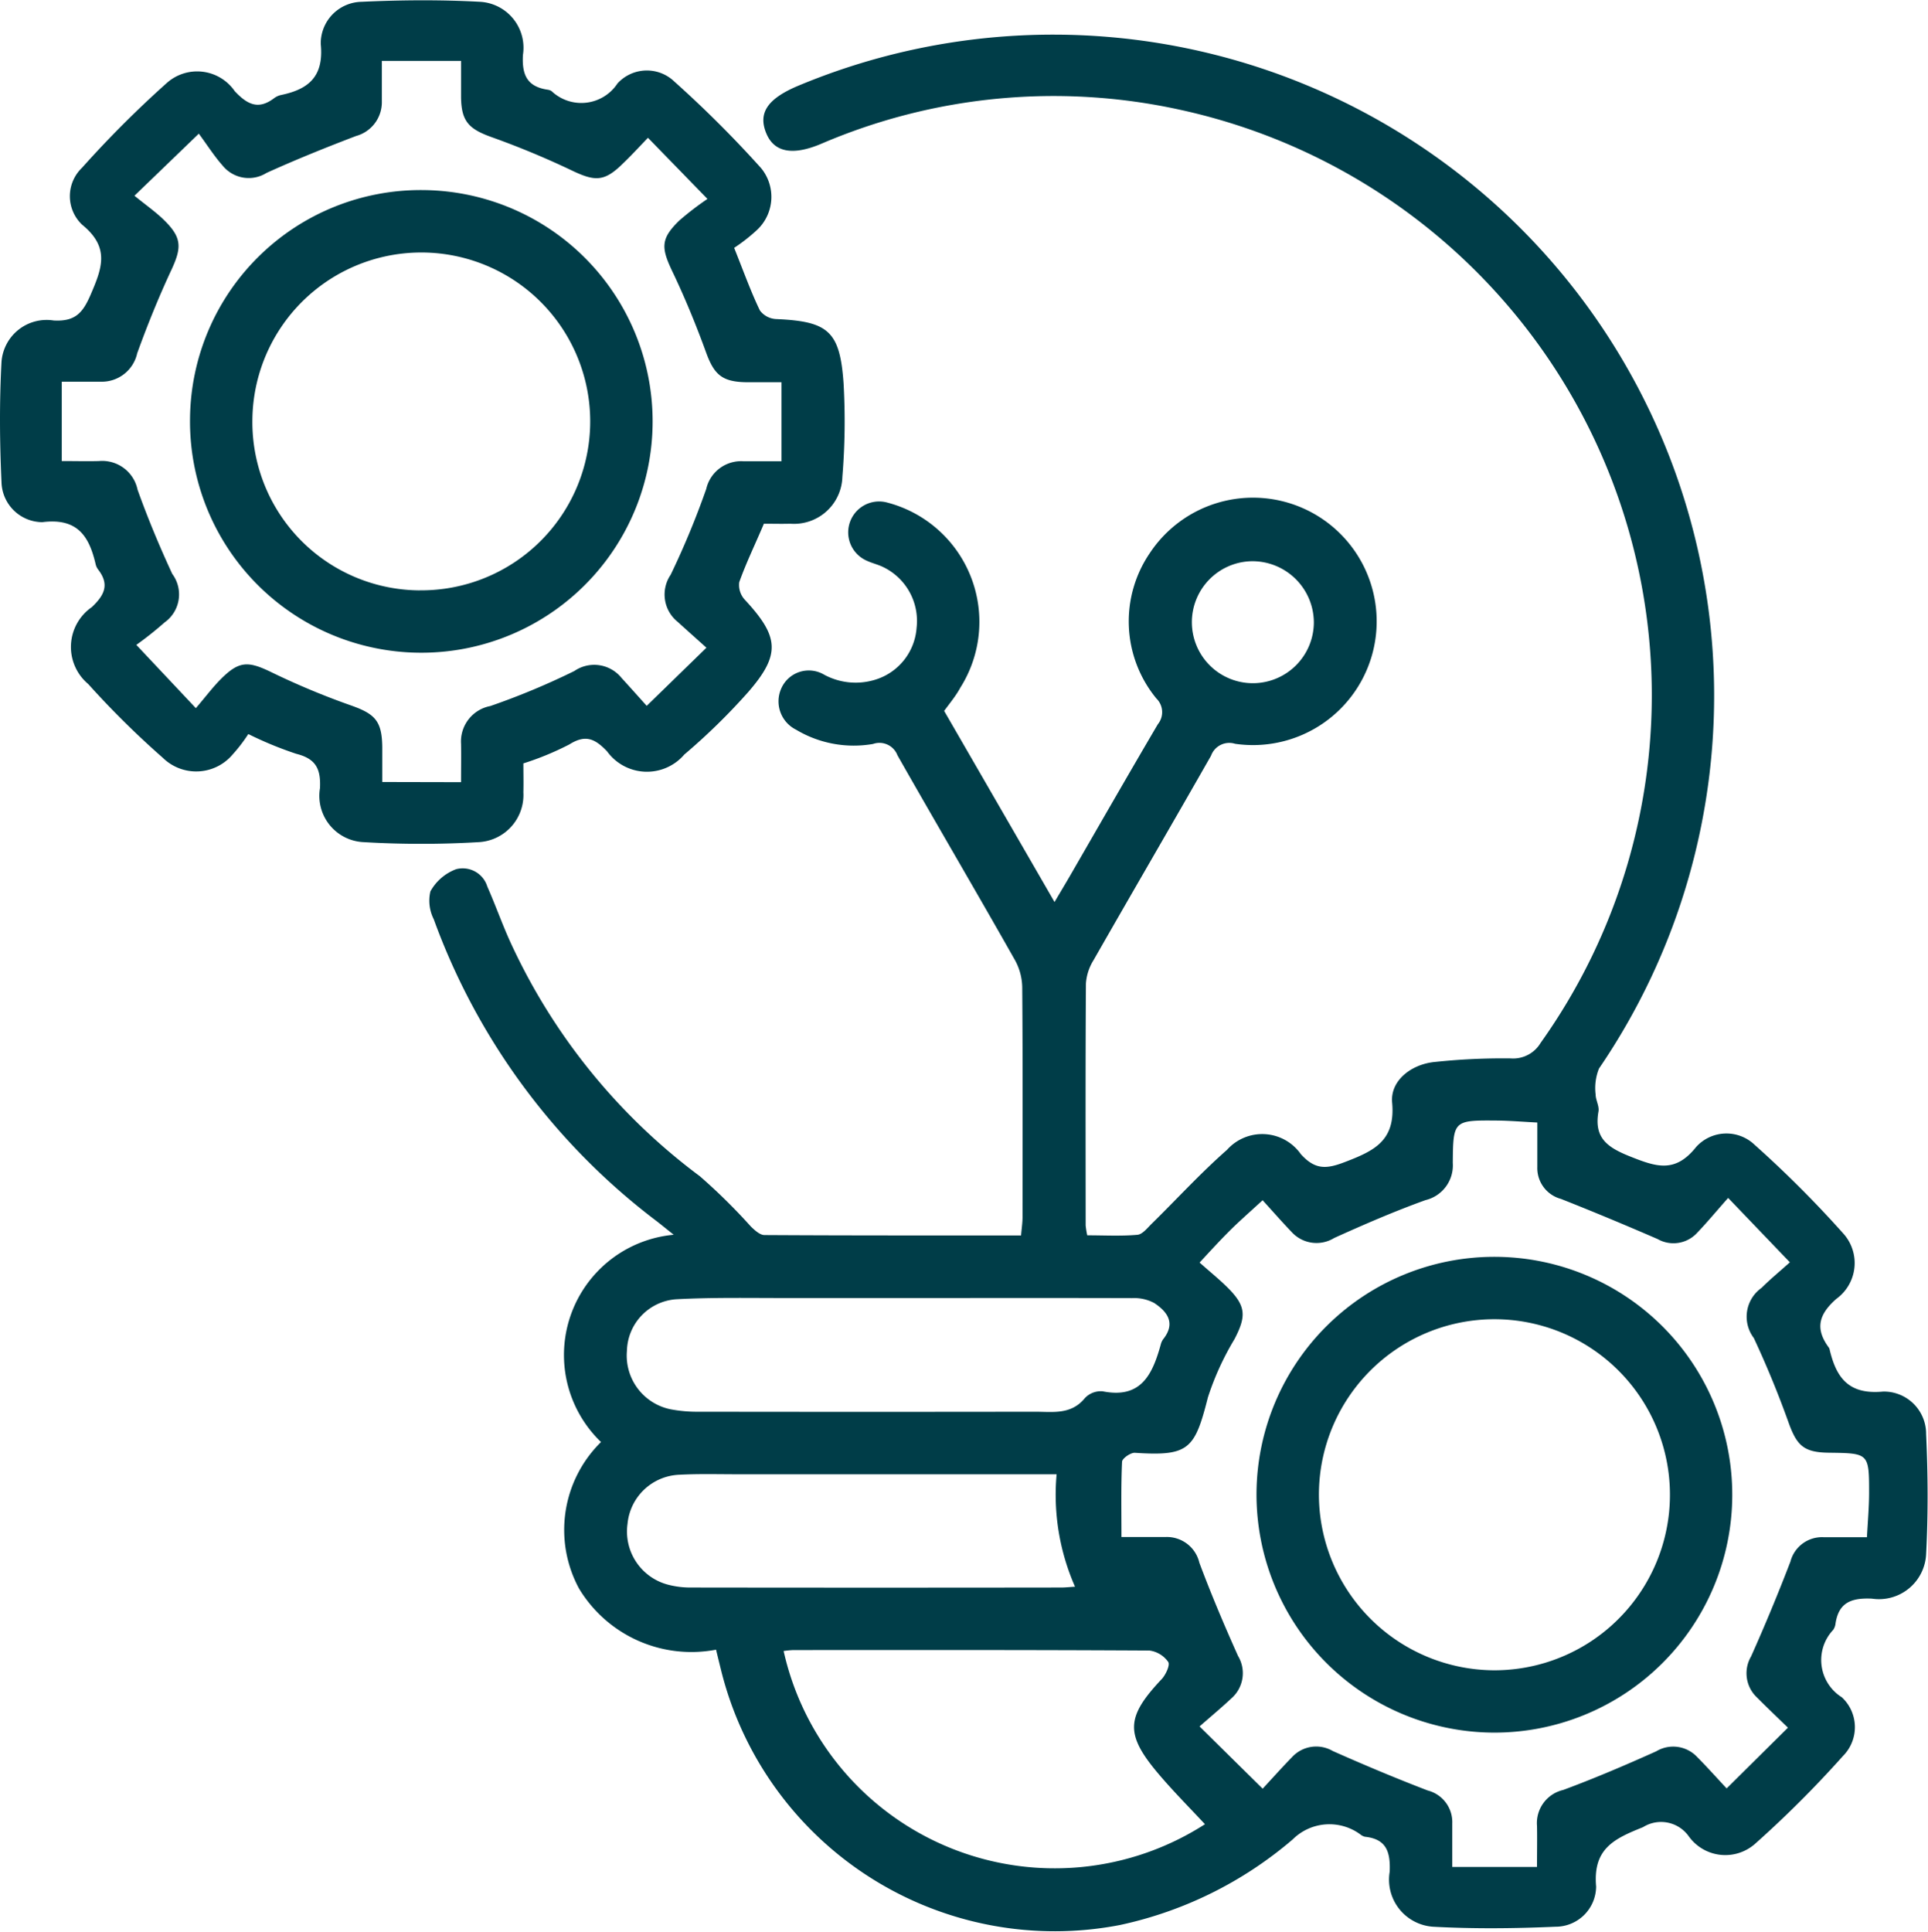
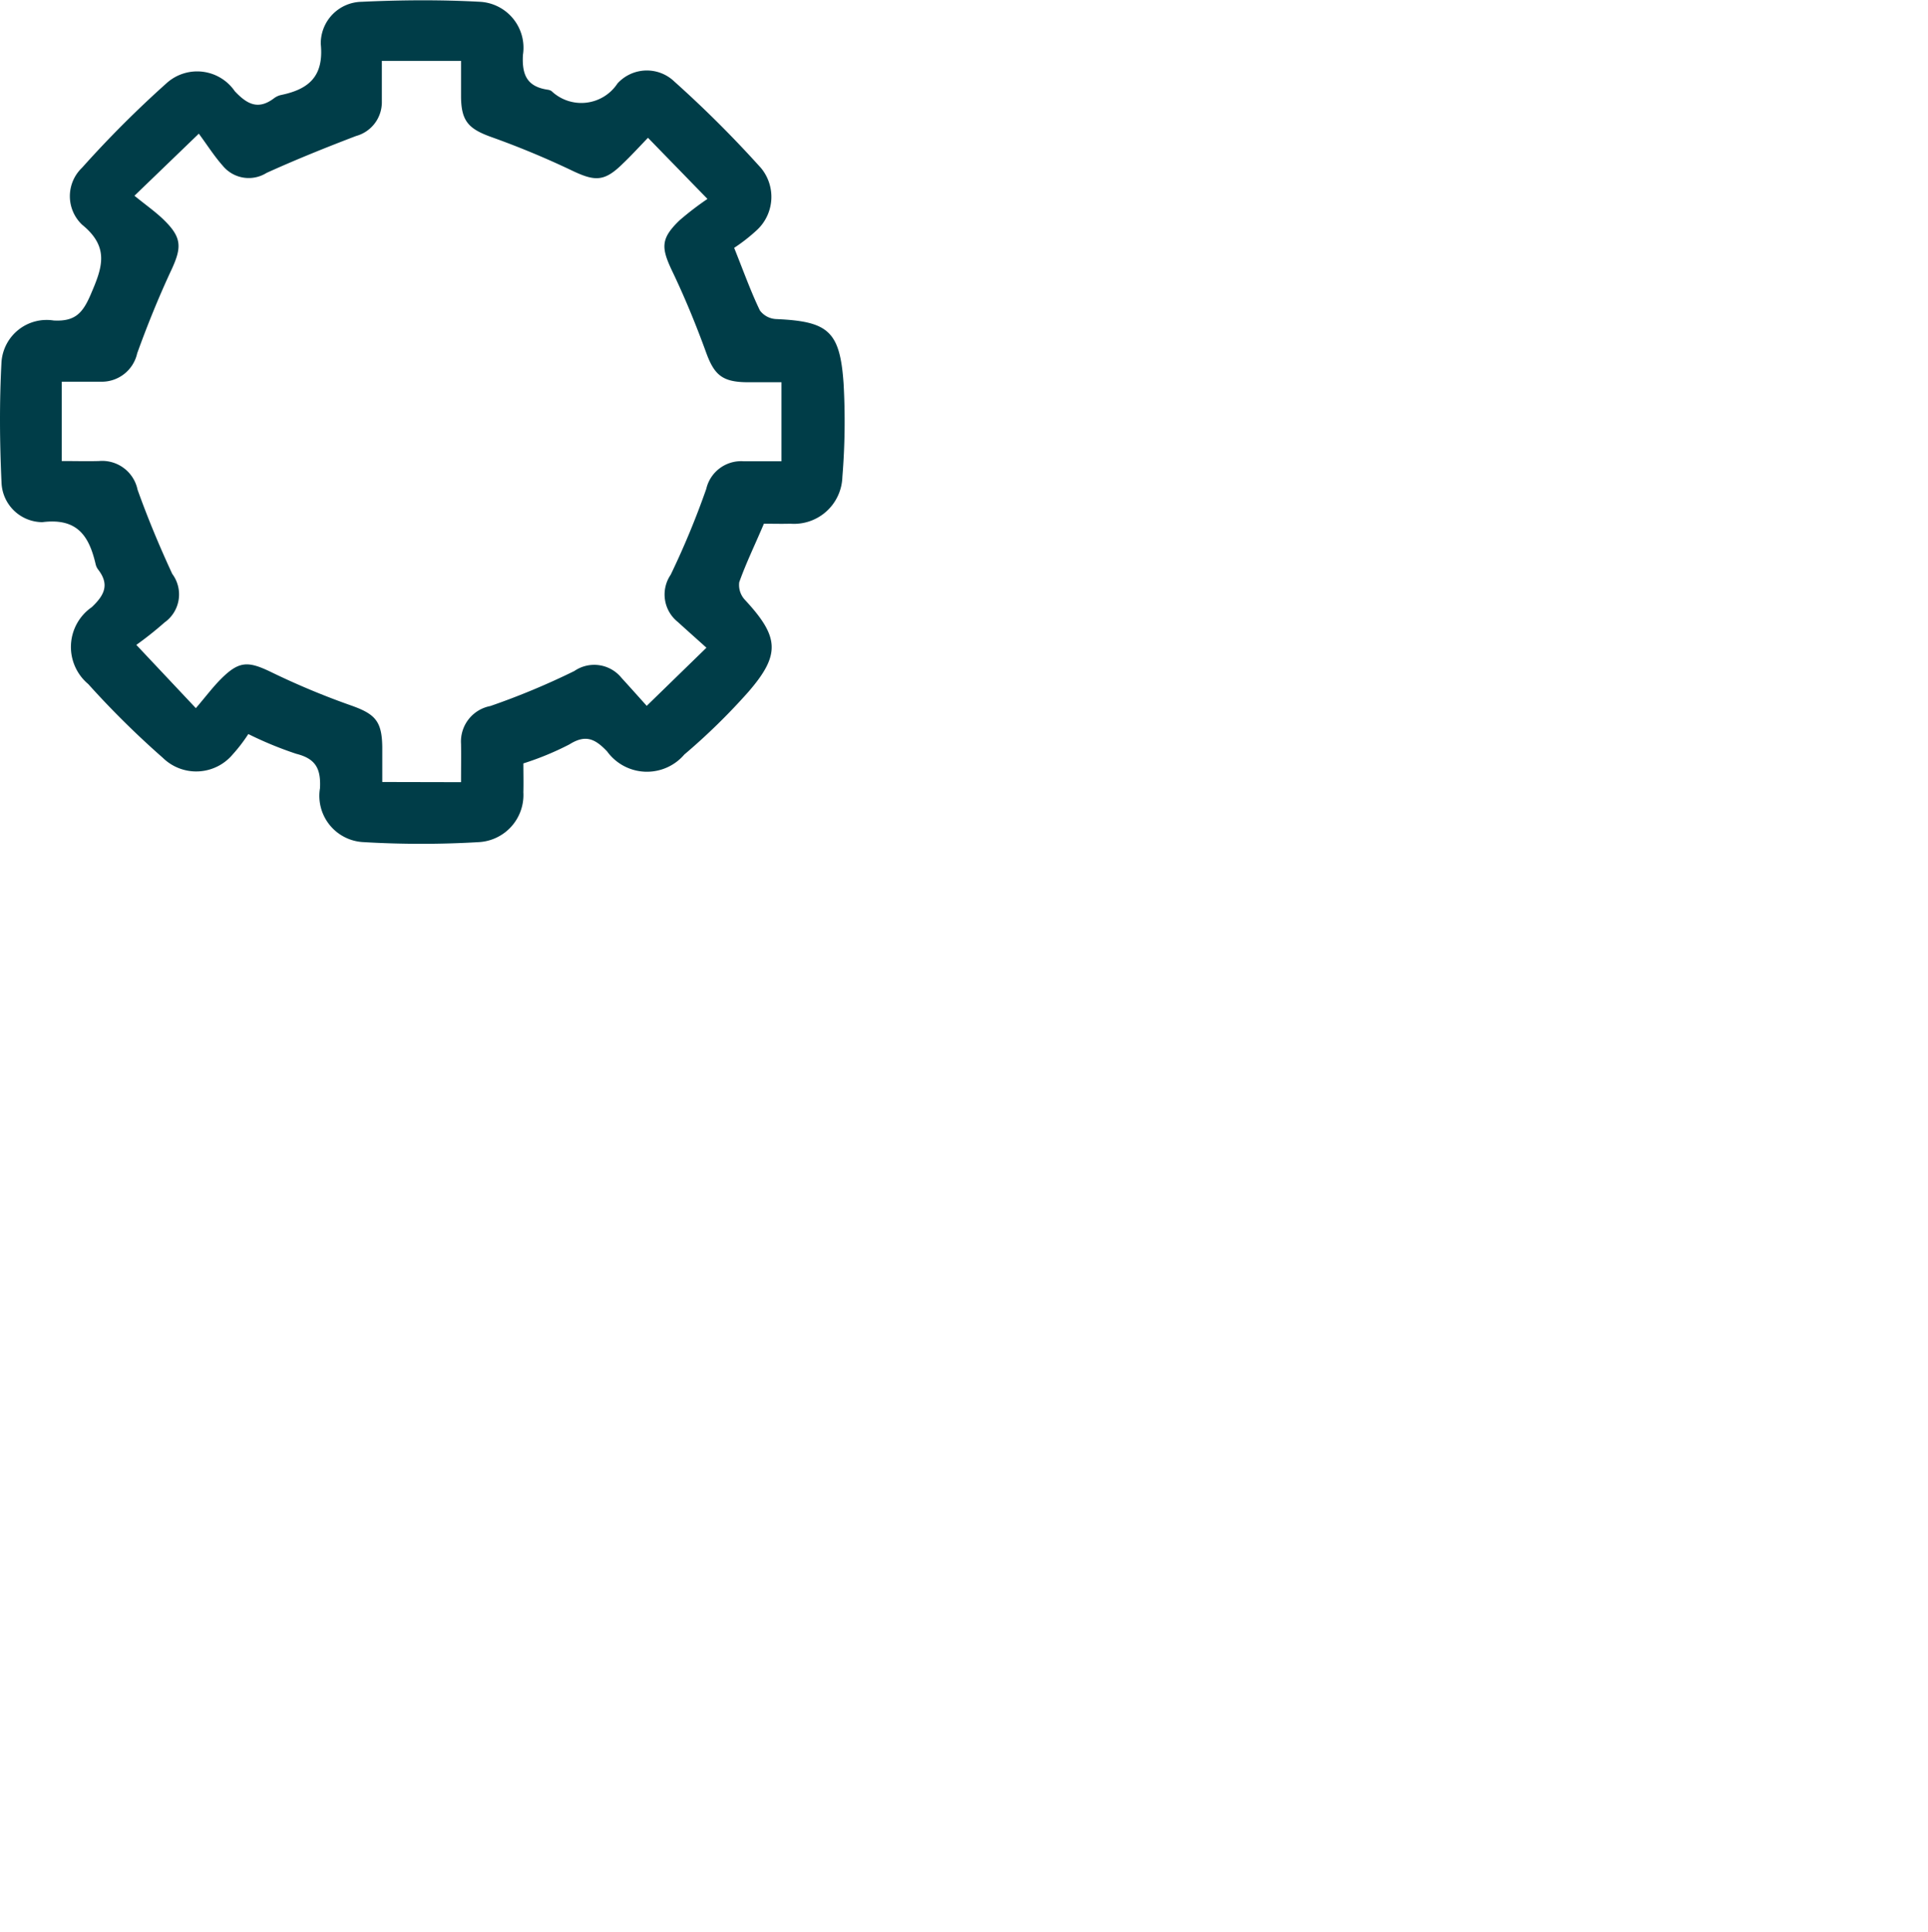
<svg xmlns="http://www.w3.org/2000/svg" width="44.917" height="45" viewBox="0 0 44.917 45">
  <g id="Group_64" data-name="Group 64" transform="translate(-617.97 -2662.972)">
-     <path id="Path_661" data-name="Path 661" d="M639.966,2679.533l2.572,4.452c.14-.238.251-.422.359-.608.681-1.179,1.358-2.361,2.048-3.534a.445.445,0,0,0-.035-.6,2.826,2.826,0,0,1-.154-3.384,2.882,2.882,0,1,1,1.988,4.44.452.452,0,0,0-.561.279c-.906,1.59-1.828,3.171-2.736,4.761a1.184,1.184,0,0,0-.178.546c-.012,1.878-.007,3.756-.006,5.634a2,2,0,0,0,.037.23c.392,0,.783.022,1.169-.012.12-.011.235-.163.339-.264.582-.571,1.135-1.176,1.746-1.713a1.1,1.1,0,0,1,1.723.1c.336.37.6.347,1.034.179.675-.259,1.173-.493,1.092-1.382-.047-.513.449-.894.993-.946a15.036,15.036,0,0,1,1.766-.083.745.745,0,0,0,.7-.361,13.958,13.958,0,0,0-8.4-21.738,13.721,13.721,0,0,0-8.36.793c-.666.282-1.1.2-1.282-.25-.19-.465.027-.794.722-1.092a15.4,15.4,0,0,1,18.68,22.884,1.217,1.217,0,0,0-.079.6c0,.133.089.274.067.4-.107.608.191.831.733,1.047.608.242,1.049.4,1.541-.218a.95.95,0,0,1,1.364-.052,25.8,25.8,0,0,1,2.078,2.08,1.028,1.028,0,0,1-.172,1.507c-.418.366-.5.7-.176,1.138a.109.109,0,0,1,.017.042c.155.658.441,1.059,1.248.981a.984.984,0,0,1,1,.987c.043.934.049,1.873,0,2.806a1.1,1.1,0,0,1-1.263,1.031c-.481-.022-.781.09-.85.6a.332.332,0,0,1-.05.126,1.024,1.024,0,0,0,.2,1.572.95.95,0,0,1,.028,1.366,25.359,25.359,0,0,1-2.049,2.047,1.047,1.047,0,0,1-1.544-.172.791.791,0,0,0-1.068-.215c-.675.271-1.17.5-1.092,1.384a.944.944,0,0,1-.949.935c-.949.042-1.9.052-2.851,0a1.1,1.1,0,0,1-1.009-1.282c.019-.461-.075-.761-.578-.814a.277.277,0,0,1-.083-.037,1.214,1.214,0,0,0-1.6.1,9.117,9.117,0,0,1-4.018,1.992,8.008,8.008,0,0,1-9.284-5.88c-.04-.16-.079-.32-.131-.533a3.058,3.058,0,0,1-3.19-1.42,2.871,2.871,0,0,1,.51-3.417,2.813,2.813,0,0,1,1.694-4.829c-.168-.133-.285-.23-.406-.323a15.415,15.415,0,0,1-5.185-7.027.957.957,0,0,1-.078-.649,1.142,1.142,0,0,1,.6-.517.6.6,0,0,1,.726.405c.19.429.345.873.54,1.3a14.142,14.142,0,0,0,4.412,5.448,13.612,13.612,0,0,1,1.187,1.17c.089.086.211.2.318.2,1.982.012,3.963.009,5.978.009.014-.165.034-.295.034-.425,0-1.787.007-3.574-.007-5.361a1.354,1.354,0,0,0-.174-.636c-.9-1.592-1.829-3.171-2.733-4.763a.449.449,0,0,0-.569-.264,2.616,2.616,0,0,1-1.794-.333.737.737,0,0,1-.34-.968.7.7,0,0,1,.966-.329,1.544,1.544,0,0,0,1.226.131,1.366,1.366,0,0,0,.957-1.208,1.393,1.393,0,0,0-.783-1.416c-.122-.059-.258-.089-.38-.147a.72.72,0,0,1,.482-1.353,2.872,2.872,0,0,1,1.7,4.312C640.246,2679.173,640.111,2679.336,639.966,2679.533Zm5.951,12.851c.243.216.455.387.648.578.433.43.447.665.165,1.206a6.509,6.509,0,0,0-.619,1.356c-.307,1.208-.441,1.375-1.7,1.292-.1-.007-.3.132-.3.21-.026.568-.014,1.138-.014,1.752.386,0,.7,0,1.015,0a.777.777,0,0,1,.8.6c.274.733.58,1.455.9,2.169a.779.779,0,0,1-.154.989c-.23.216-.473.418-.742.654l1.47,1.45c.25-.269.461-.506.683-.733a.766.766,0,0,1,.952-.144c.729.324,1.465.633,2.21.919a.761.761,0,0,1,.573.77c0,.327,0,.654,0,1.012h1.974c0-.356.006-.657,0-.958a.792.792,0,0,1,.61-.836c.733-.271,1.454-.58,2.167-.9a.766.766,0,0,1,.953.131c.232.234.452.48.688.733l1.428-1.415c-.268-.261-.5-.48-.723-.705a.774.774,0,0,1-.136-.954q.488-1.092.917-2.21a.76.76,0,0,1,.774-.568c.316,0,.633,0,1.009,0,.019-.358.048-.685.05-1.012,0-.944,0-.944-.934-.956-.587-.007-.748-.161-.945-.71-.238-.665-.508-1.322-.807-1.962a.823.823,0,0,1,.181-1.169c.2-.2.42-.38.659-.595l-1.438-1.5c-.288.325-.5.582-.729.82a.747.747,0,0,1-.915.138c-.745-.323-1.5-.638-2.251-.935a.744.744,0,0,1-.551-.741c0-.329,0-.659,0-1.038-.341-.017-.639-.043-.937-.046-1.014-.008-1.024-.005-1.032.987a.831.831,0,0,1-.635.866c-.722.26-1.428.566-2.127.882a.785.785,0,0,1-.992-.138c-.226-.236-.442-.483-.677-.741-.308.284-.548.492-.771.715S646.194,2692.084,645.917,2692.384Zm.125,13.084c-.36-.387-.733-.761-1.073-1.162-.793-.933-.77-1.332.064-2.217.095-.1.2-.33.154-.4a.634.634,0,0,0-.438-.267c-2.767-.016-5.535-.012-8.3-.011a2.141,2.141,0,0,0-.223.022A6.472,6.472,0,0,0,646.042,2705.468Zm-6.819-12.258c-1,0-2,0-3,0-.832,0-1.666-.016-2.5.029a1.234,1.234,0,0,0-1.147,1.2,1.277,1.277,0,0,0,1.016,1.363,3.315,3.315,0,0,0,.676.057q3.906.006,7.812,0c.416,0,.846.077,1.167-.32a.511.511,0,0,1,.412-.156c.9.181,1.161-.4,1.353-1.087a.357.357,0,0,1,.055-.124c.3-.375.1-.644-.209-.847a.993.993,0,0,0-.51-.113C642.644,2693.207,640.933,2693.21,639.223,2693.21Zm3.363,4.106h-7.427c-.454,0-.909-.013-1.362.011a1.262,1.262,0,0,0-1.207,1.142,1.28,1.28,0,0,0,.94,1.418,2.051,2.051,0,0,0,.536.067q4.313.006,8.625,0c.1,0,.193-.011.324-.019A5.318,5.318,0,0,1,642.586,2697.316Zm4.538-21.27a1.421,1.421,0,1,0,1.455,1.423A1.432,1.432,0,0,0,647.124,2676.046Z" fill="#003d48" />
    <path id="Path_662" data-name="Path 662" d="M635.074,2668.746c.227.568.39,1.024.6,1.459a.5.5,0,0,0,.378.2c1.211.053,1.487.276,1.571,1.5a15.771,15.771,0,0,1-.028,2.174,1.127,1.127,0,0,1-1.213,1.093c-.211.006-.422,0-.615,0-.2.474-.414.911-.575,1.364a.507.507,0,0,0,.133.41c.795.858.838,1.27.078,2.146a14.766,14.766,0,0,1-1.49,1.457,1.146,1.146,0,0,1-1.8-.074c-.28-.293-.5-.4-.879-.161a6.81,6.81,0,0,1-1.071.442c0,.22.006.447,0,.672a1.1,1.1,0,0,1-1.044,1.162,22.673,22.673,0,0,1-2.671,0,1.079,1.079,0,0,1-1.023-1.258c.022-.454-.1-.686-.554-.8a8.531,8.531,0,0,1-1.116-.46,3.7,3.7,0,0,1-.364.475,1.11,1.11,0,0,1-1.626.08,20.764,20.764,0,0,1-1.739-1.719,1.128,1.128,0,0,1,.082-1.792c.3-.284.416-.53.147-.878a.325.325,0,0,1-.057-.123c-.153-.657-.426-1.082-1.242-.979a.957.957,0,0,1-.951-.934c-.043-.934-.05-1.873,0-2.8a1.054,1.054,0,0,1,1.214-.964c.5.028.677-.172.862-.6.265-.618.457-1.1-.2-1.633a.916.916,0,0,1,0-1.325,24.936,24.936,0,0,1,1.984-1.983,1.063,1.063,0,0,1,1.575.2c.291.309.548.44.914.164a.425.425,0,0,1,.164-.076c.646-.134,1-.433.925-1.189a.969.969,0,0,1,.951-.982c.918-.043,1.842-.05,2.759,0a1.072,1.072,0,0,1,1,1.236c-.027.471.1.742.579.812a.234.234,0,0,1,.085.03,1.009,1.009,0,0,0,1.539-.176.925.925,0,0,1,1.327-.042,26.282,26.282,0,0,1,2.017,2.013,1.055,1.055,0,0,1-.1,1.448A4.1,4.1,0,0,1,635.074,2668.746Zm-6.363,12.447c0-.349.005-.62,0-.891a.84.84,0,0,1,.681-.882,17.08,17.08,0,0,0,1.958-.816.818.818,0,0,1,1.1.16c.192.21.381.422.587.651l1.391-1.354c-.263-.237-.466-.417-.667-.6a.818.818,0,0,1-.166-1.1,19.347,19.347,0,0,0,.829-2,.833.833,0,0,1,.866-.644c.285,0,.571,0,.886,0v-1.841c-.319,0-.575,0-.831,0-.554-.01-.738-.181-.923-.688-.236-.65-.5-1.293-.8-1.918-.252-.534-.257-.744.178-1.164a7,7,0,0,1,.652-.5l-1.386-1.424c-.228.237-.4.425-.584.6-.425.419-.641.422-1.172.17a19.924,19.924,0,0,0-1.875-.781c-.544-.193-.718-.37-.724-.939,0-.267,0-.535,0-.842h-1.845c0,.344,0,.644,0,.943a.816.816,0,0,1-.6.807c-.7.267-1.4.549-2.086.86a.782.782,0,0,1-1.022-.169c-.2-.225-.359-.479-.556-.745l-1.5,1.446c.285.231.51.388.7.577.405.4.4.629.17,1.132-.3.641-.567,1.3-.806,1.962a.845.845,0,0,1-.857.661h-.9v1.848c.324,0,.595.008.866,0a.842.842,0,0,1,.9.668c.238.665.511,1.32.808,1.961a.8.8,0,0,1-.179,1.131,8.11,8.11,0,0,1-.658.523l1.387,1.474c.238-.279.393-.486.573-.668.435-.439.642-.435,1.2-.163a17.722,17.722,0,0,0,1.834.765c.57.2.729.366.736.975,0,.254,0,.508,0,.811Z" fill="#003d48" />
-     <path id="Path_663" data-name="Path 663" d="M647.243,2697.756a5.542,5.542,0,1,1,5.516,5.578A5.55,5.55,0,0,1,647.243,2697.756Zm5.523,4.126a4.089,4.089,0,1,0-4.069-4.085A4.1,4.1,0,0,0,652.766,2701.882Z" fill="#003d48" />
-     <path id="Path_664" data-name="Path 664" d="M627.828,2667.4a5.389,5.389,0,1,1-5.431,5.315A5.374,5.374,0,0,1,627.828,2667.4Zm-.078,9.324a3.935,3.935,0,1,0-3.9-3.946A3.919,3.919,0,0,0,627.75,2676.725Z" fill="#003d48" />
  </g>
</svg>